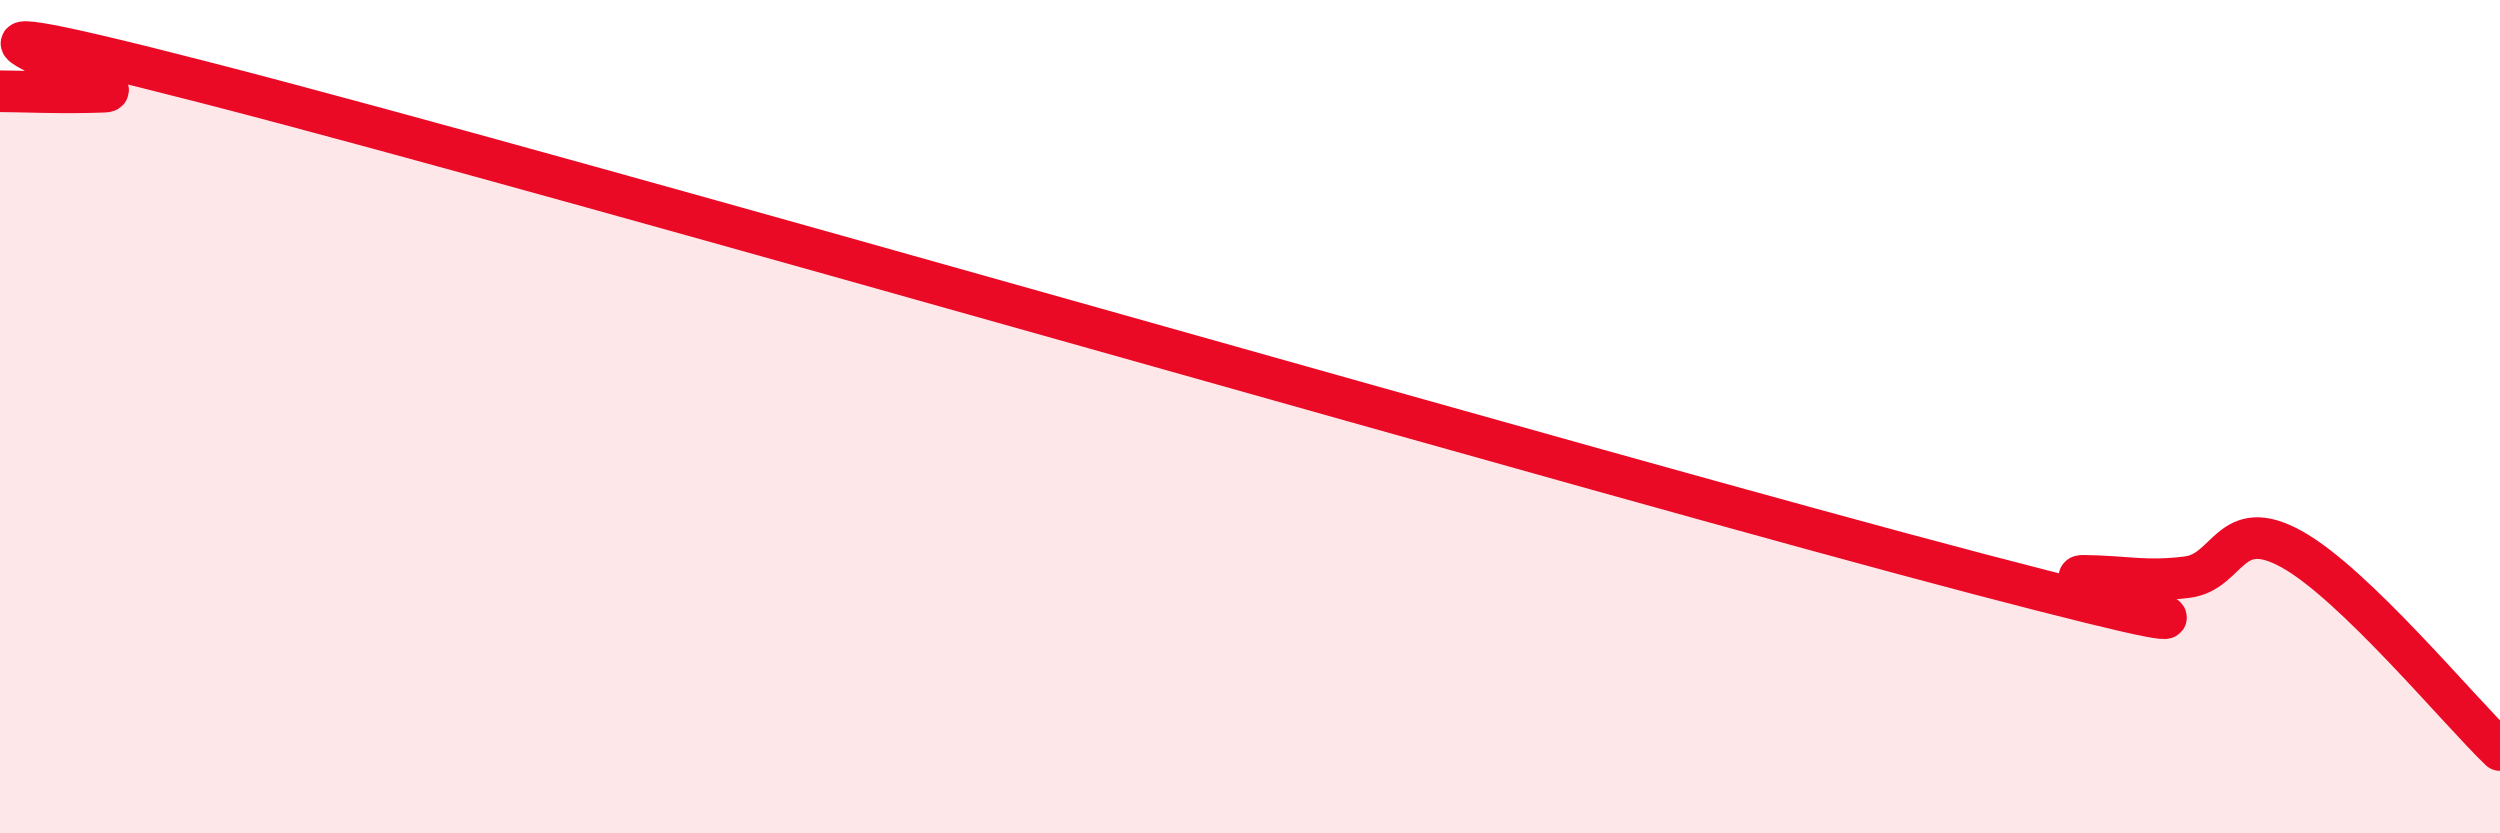
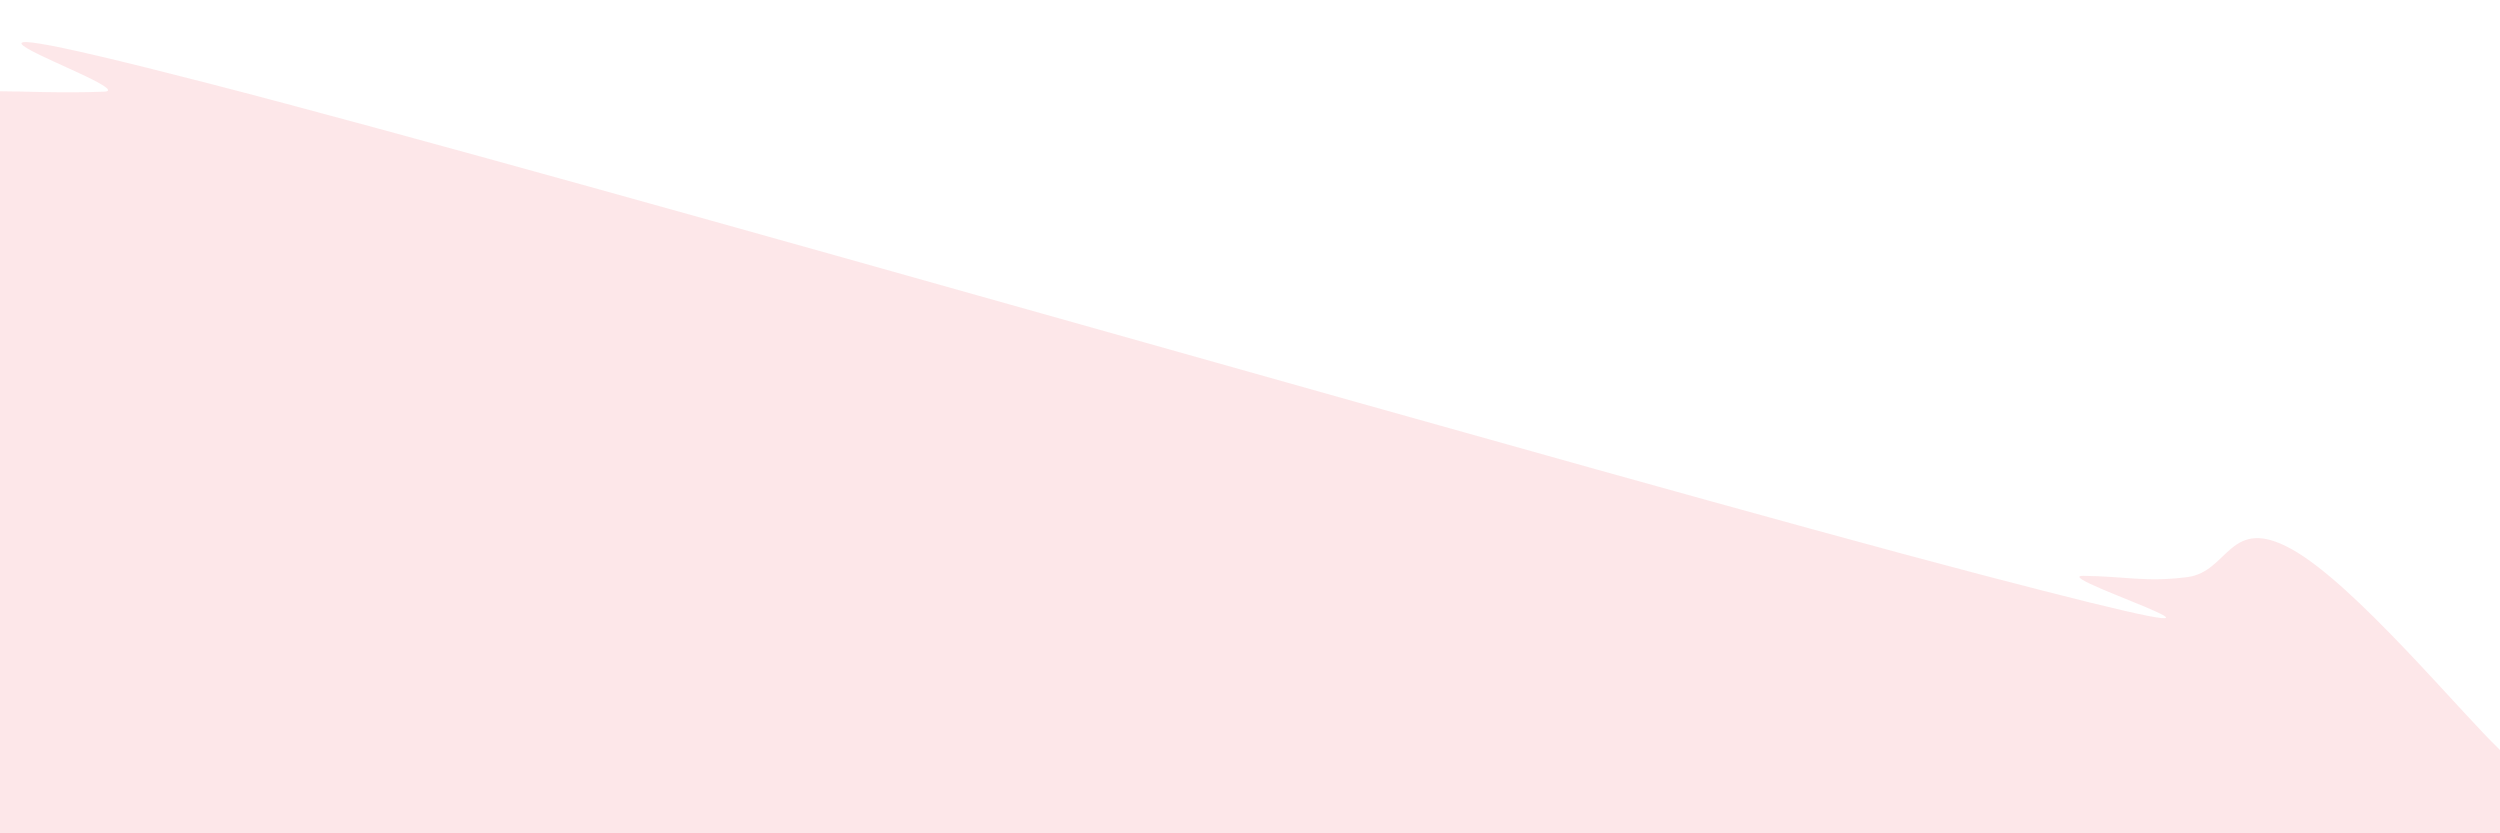
<svg xmlns="http://www.w3.org/2000/svg" width="60" height="20" viewBox="0 0 60 20">
-   <path d="M 0,2.19 C 0.5,2.19 1.5,2.24 2.5,2.2 C 3.5,2.16 -4,-0.32 5,2 C 14,4.32 38.5,11.42 47.5,13.78 C 56.5,16.14 49,13.81 50,13.82 C 51,13.83 51.5,13.98 52.5,13.85 C 53.5,13.72 53.5,12.35 55,13.18 C 56.5,14.01 59,17.04 60,18L60 20L0 20Z" fill="#EB0A25" opacity="0.1" stroke-linecap="round" stroke-linejoin="round" />
-   <path d="M 0,2.19 C 0.5,2.19 1.5,2.24 2.5,2.2 C 3.5,2.16 -4,-0.32 5,2 C 14,4.32 38.5,11.42 47.5,13.78 C 56.5,16.14 49,13.81 50,13.82 C 51,13.83 51.5,13.98 52.5,13.85 C 53.5,13.72 53.5,12.35 55,13.18 C 56.5,14.01 59,17.04 60,18" stroke="#EB0A25" stroke-width="1" fill="none" stroke-linecap="round" stroke-linejoin="round" />
+   <path d="M 0,2.19 C 0.5,2.19 1.5,2.24 2.5,2.2 C 3.5,2.16 -4,-0.32 5,2 C 14,4.32 38.5,11.42 47.5,13.78 C 56.5,16.14 49,13.81 50,13.82 C 51,13.83 51.5,13.98 52.5,13.85 C 53.5,13.72 53.5,12.35 55,13.18 C 56.5,14.01 59,17.04 60,18L60 20L0 20" fill="#EB0A25" opacity="0.1" stroke-linecap="round" stroke-linejoin="round" />
</svg>